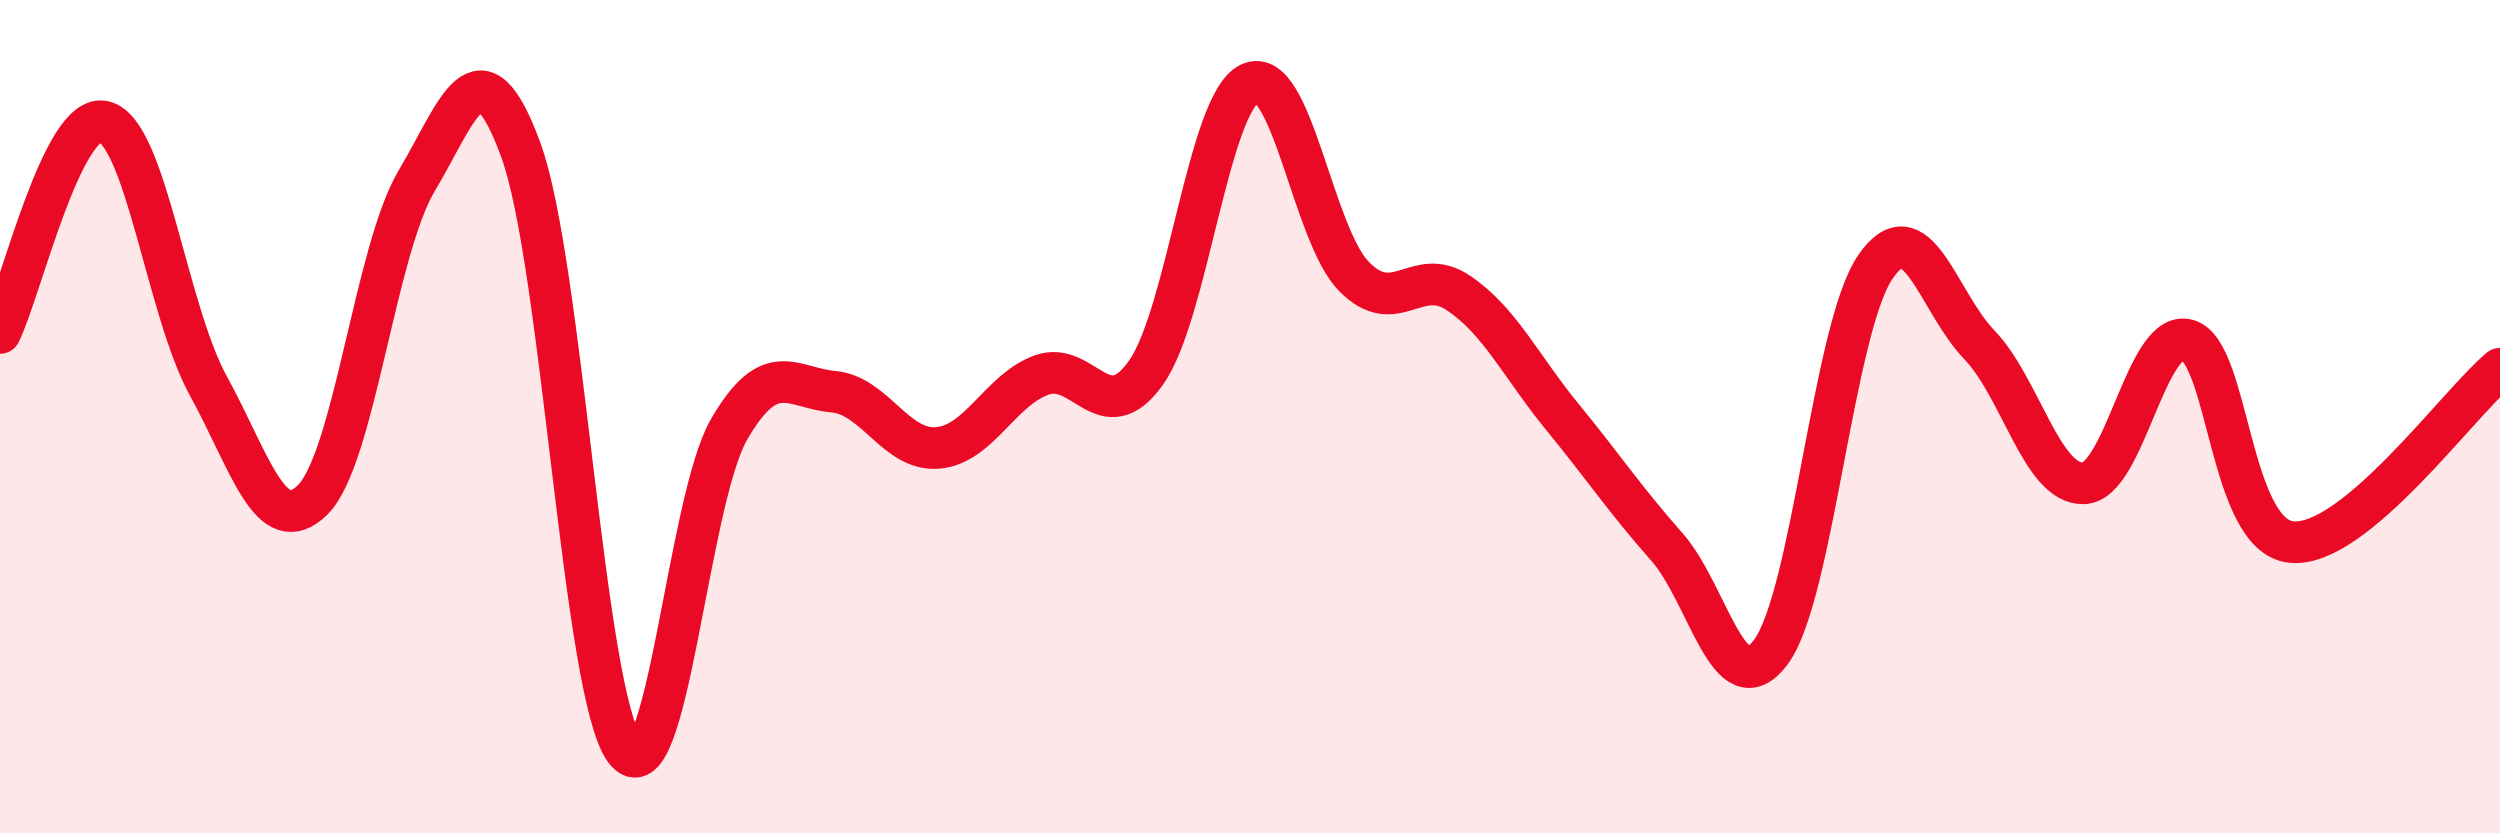
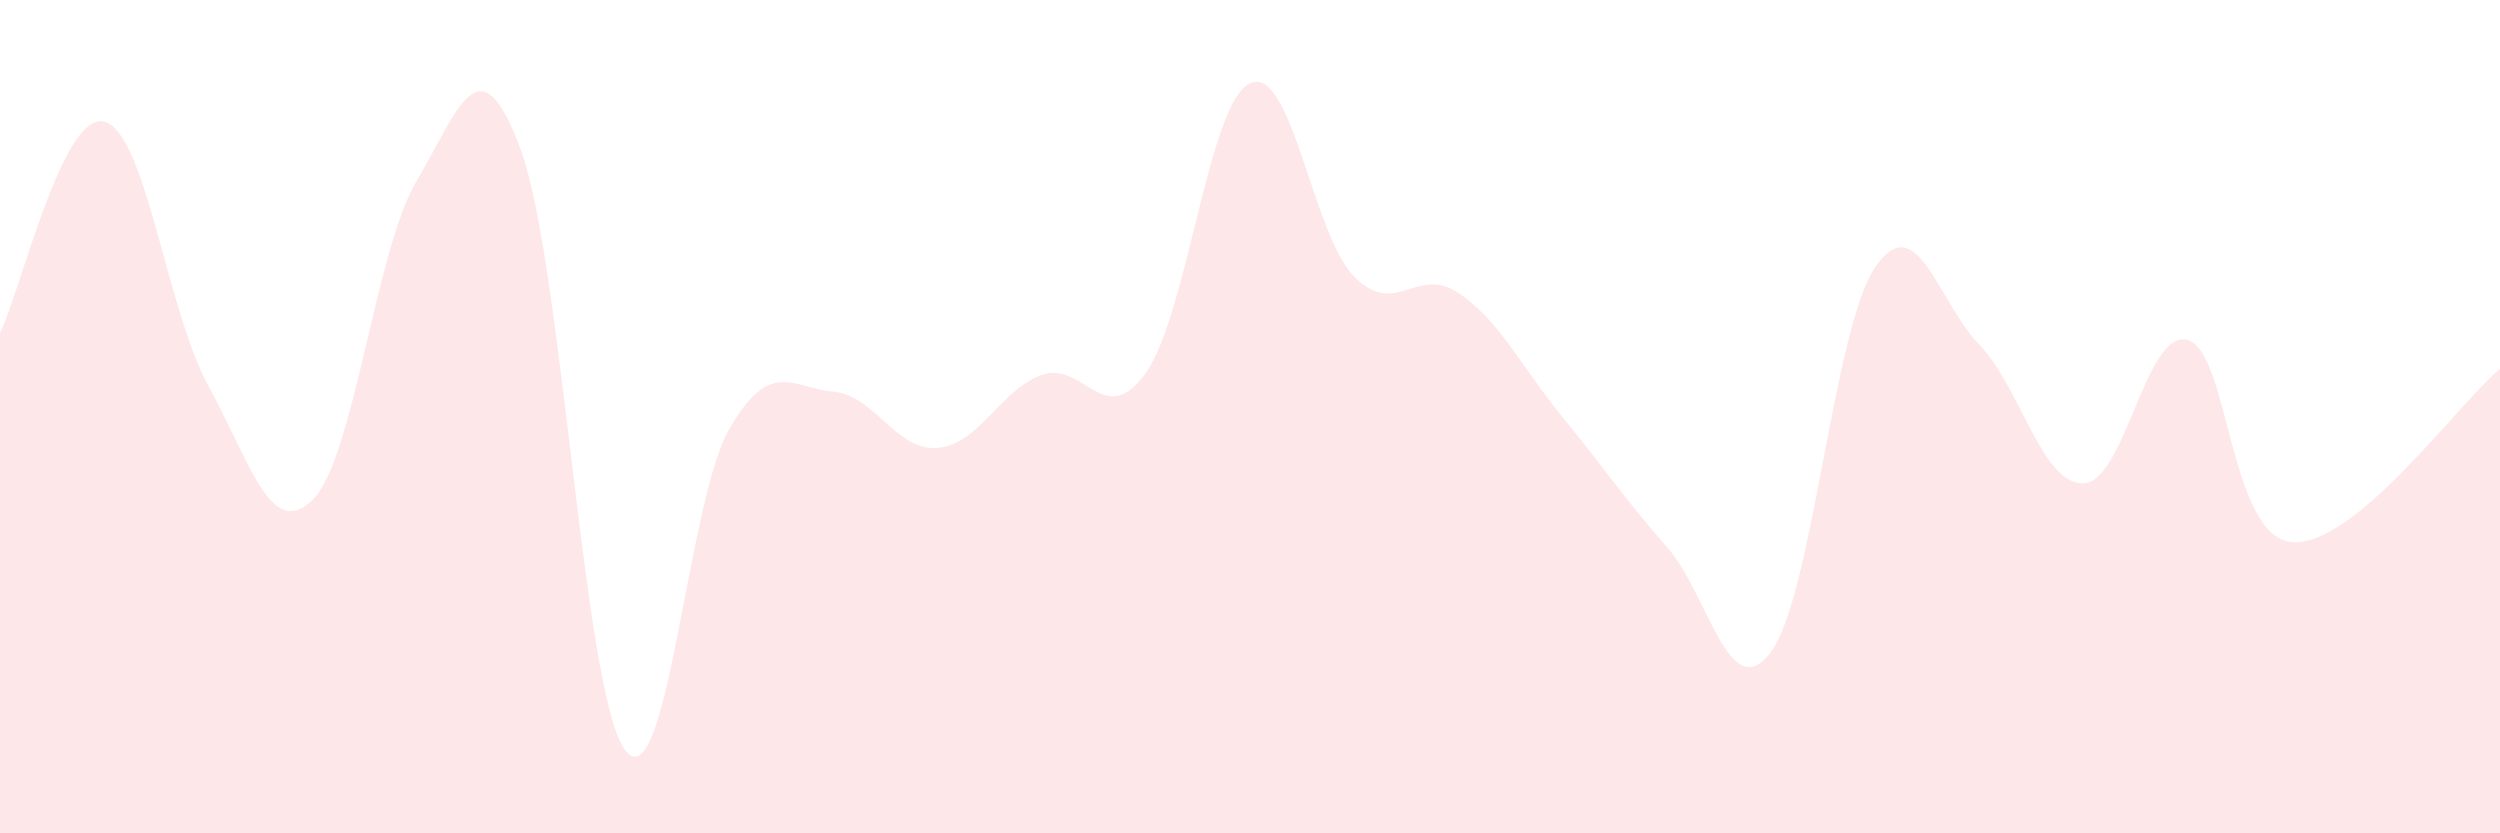
<svg xmlns="http://www.w3.org/2000/svg" width="60" height="20" viewBox="0 0 60 20">
  <path d="M 0,7.99 C 0.5,6.98 1.5,2.67 2.5,2.92 C 3.5,3.17 4,7.44 5,9.26 C 6,11.08 6.5,12.98 7.5,12 C 8.5,11.02 9,6.02 10,4.34 C 11,2.66 11.5,0.87 12.5,3.6 C 13.5,6.33 14,16.66 15,18 C 16,19.34 16.5,12.02 17.5,10.3 C 18.5,8.58 19,9.31 20,9.4 C 21,9.49 21.5,10.83 22.5,10.75 C 23.5,10.67 24,9.36 25,9 C 26,8.64 26.5,10.35 27.5,8.95 C 28.5,7.55 29,2.46 30,2 C 31,1.54 31.5,5.63 32.5,6.64 C 33.5,7.65 34,6.36 35,7.03 C 36,7.7 36.5,8.79 37.5,10.01 C 38.5,11.23 39,11.99 40,13.12 C 41,14.25 41.5,16.99 42.5,15.65 C 43.5,14.31 44,7.9 45,6.42 C 46,4.94 46.5,7.23 47.5,8.27 C 48.5,9.31 49,11.62 50,11.6 C 51,11.58 51.5,7.88 52.5,8.16 C 53.5,8.44 53.5,12.87 55,13.01 C 56.5,13.15 59,9.68 60,8.85L60 20L0 20Z" fill="#EB0A25" opacity="0.1" stroke-linecap="round" stroke-linejoin="round" />
-   <path d="M 0,7.99 C 0.5,6.98 1.5,2.67 2.5,2.92 C 3.5,3.17 4,7.44 5,9.26 C 6,11.08 6.5,12.98 7.5,12 C 8.5,11.02 9,6.02 10,4.34 C 11,2.66 11.5,0.87 12.5,3.6 C 13.5,6.33 14,16.66 15,18 C 16,19.34 16.5,12.02 17.5,10.3 C 18.5,8.58 19,9.31 20,9.4 C 21,9.49 21.5,10.83 22.5,10.75 C 23.5,10.67 24,9.36 25,9 C 26,8.64 26.5,10.35 27.5,8.95 C 28.5,7.55 29,2.46 30,2 C 31,1.54 31.5,5.63 32.5,6.64 C 33.5,7.65 34,6.36 35,7.03 C 36,7.7 36.5,8.79 37.5,10.01 C 38.5,11.23 39,11.99 40,13.12 C 41,14.25 41.5,16.99 42.5,15.65 C 43.5,14.31 44,7.9 45,6.42 C 46,4.94 46.5,7.23 47.5,8.27 C 48.5,9.31 49,11.62 50,11.6 C 51,11.58 51.5,7.88 52.5,8.16 C 53.5,8.44 53.5,12.87 55,13.01 C 56.5,13.15 59,9.68 60,8.85" stroke="#EB0A25" stroke-width="1" fill="none" stroke-linecap="round" stroke-linejoin="round" />
</svg>